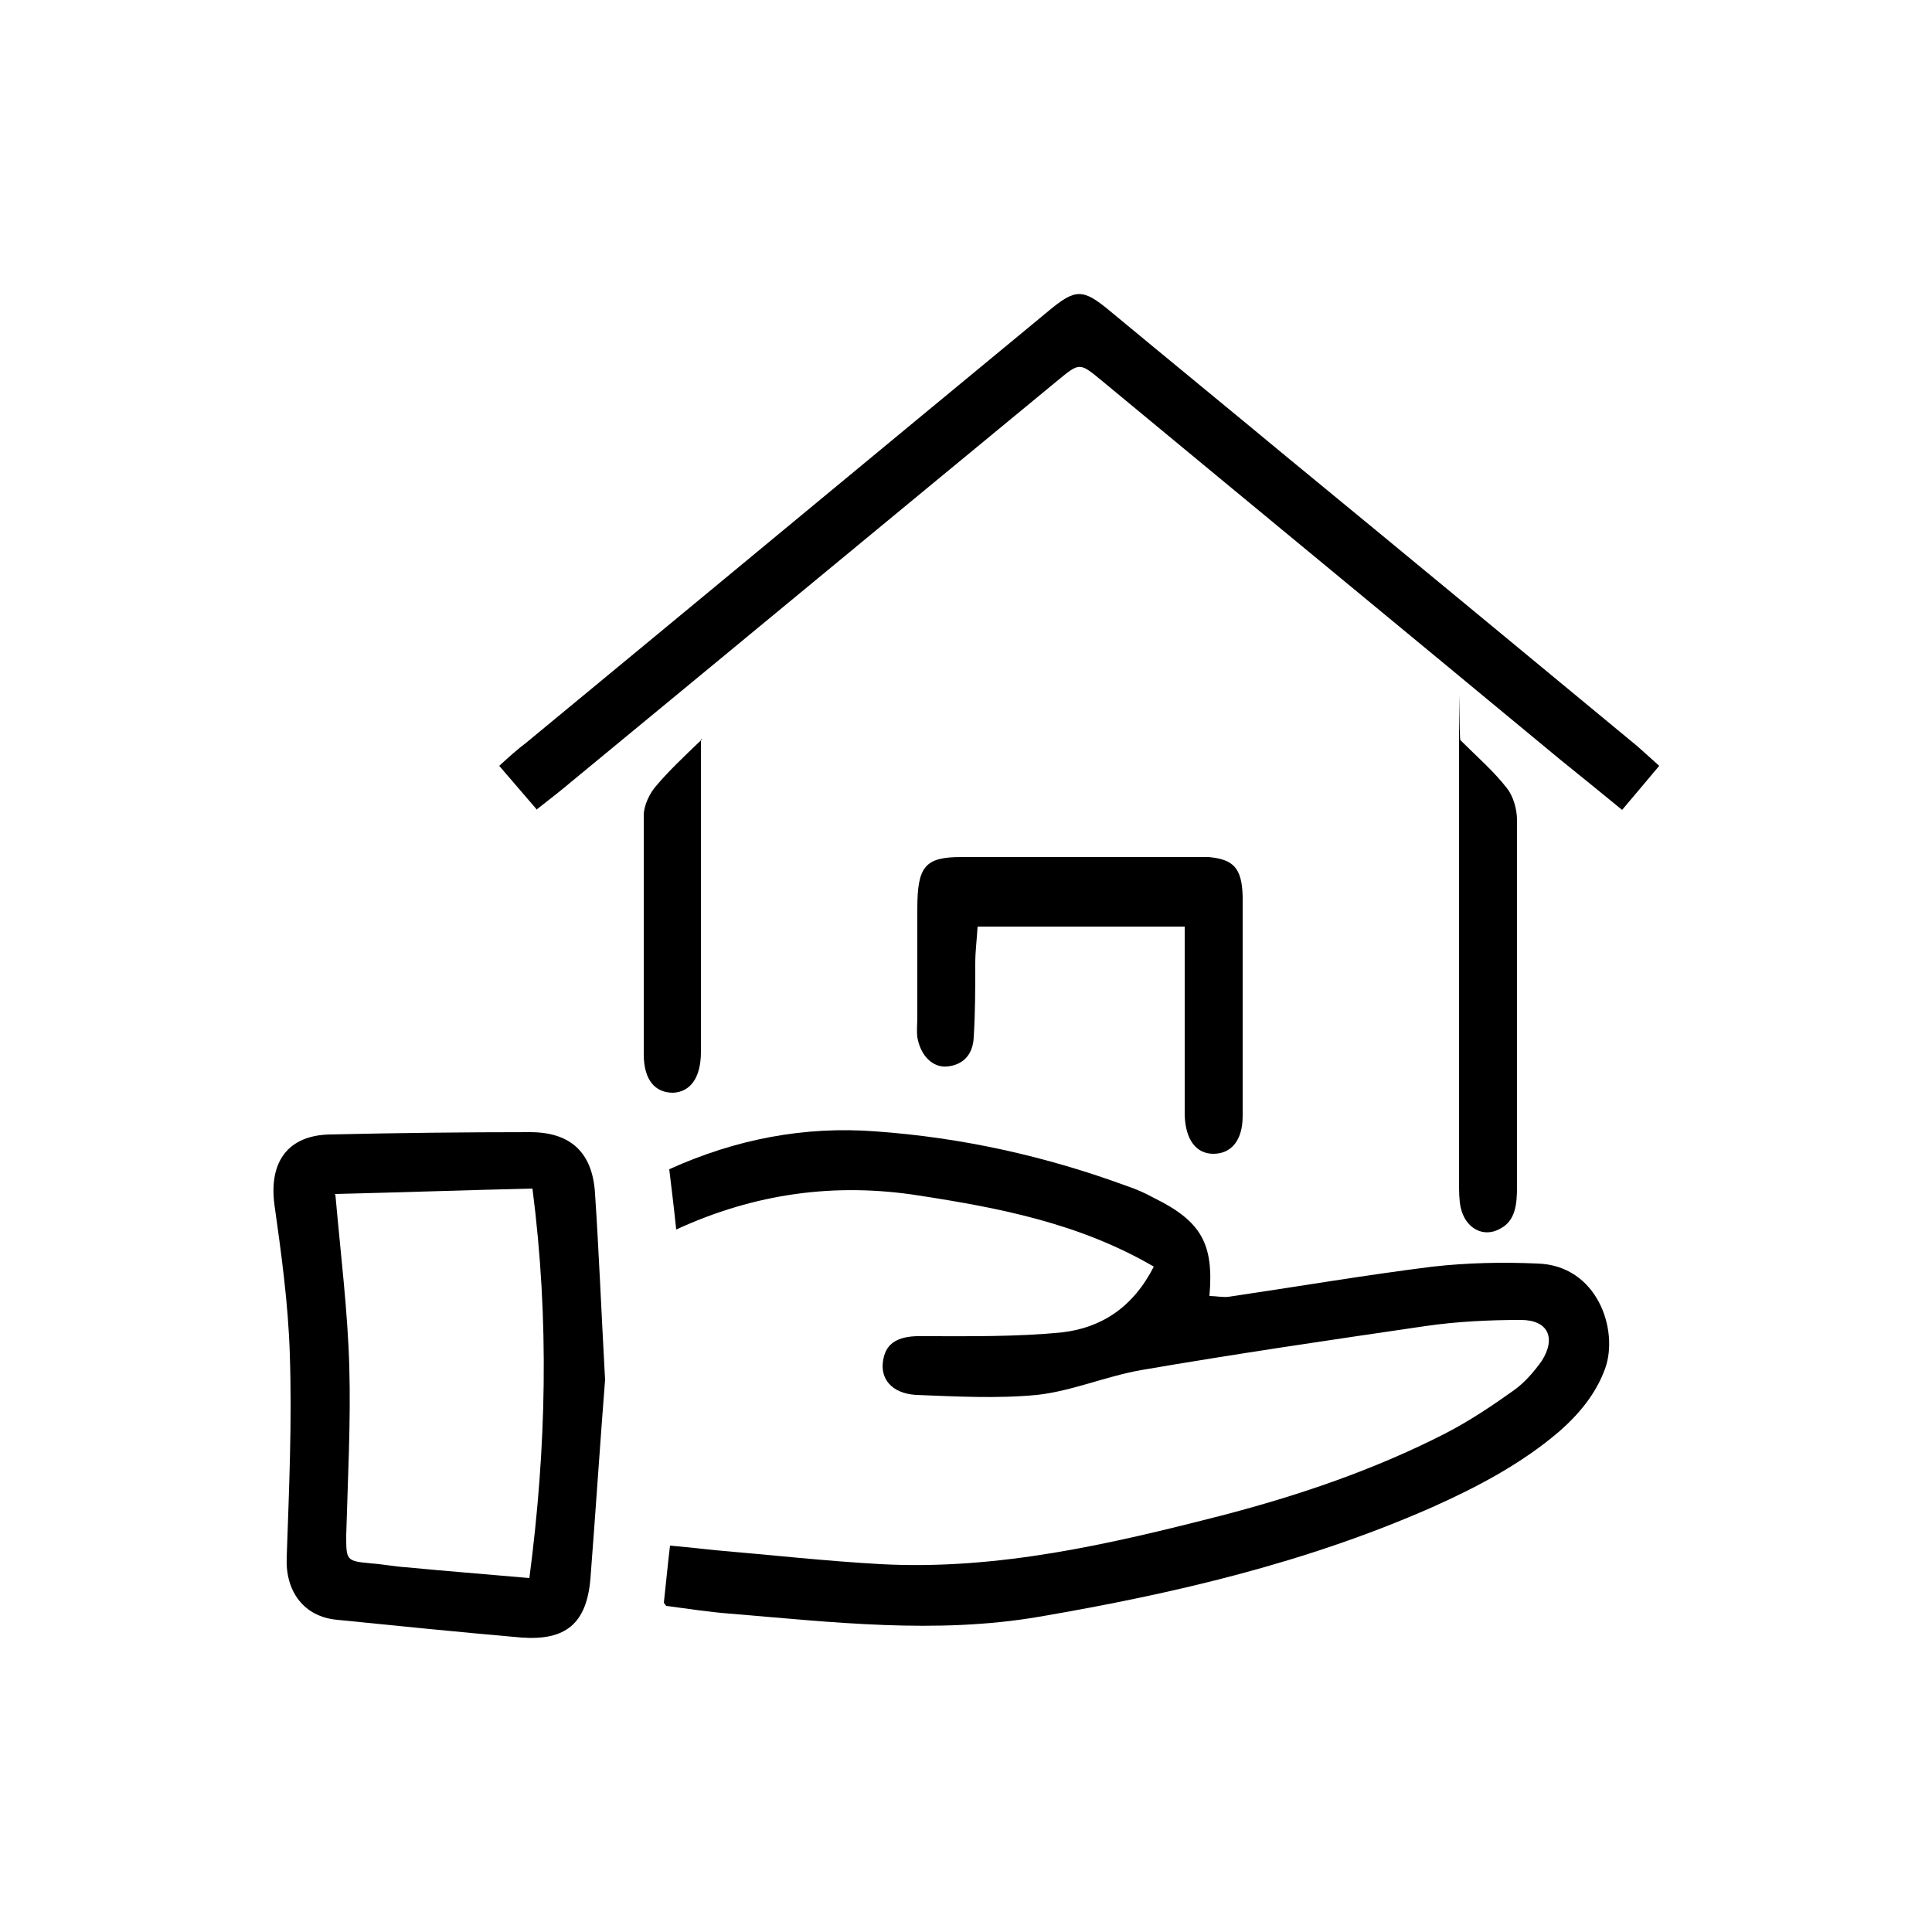
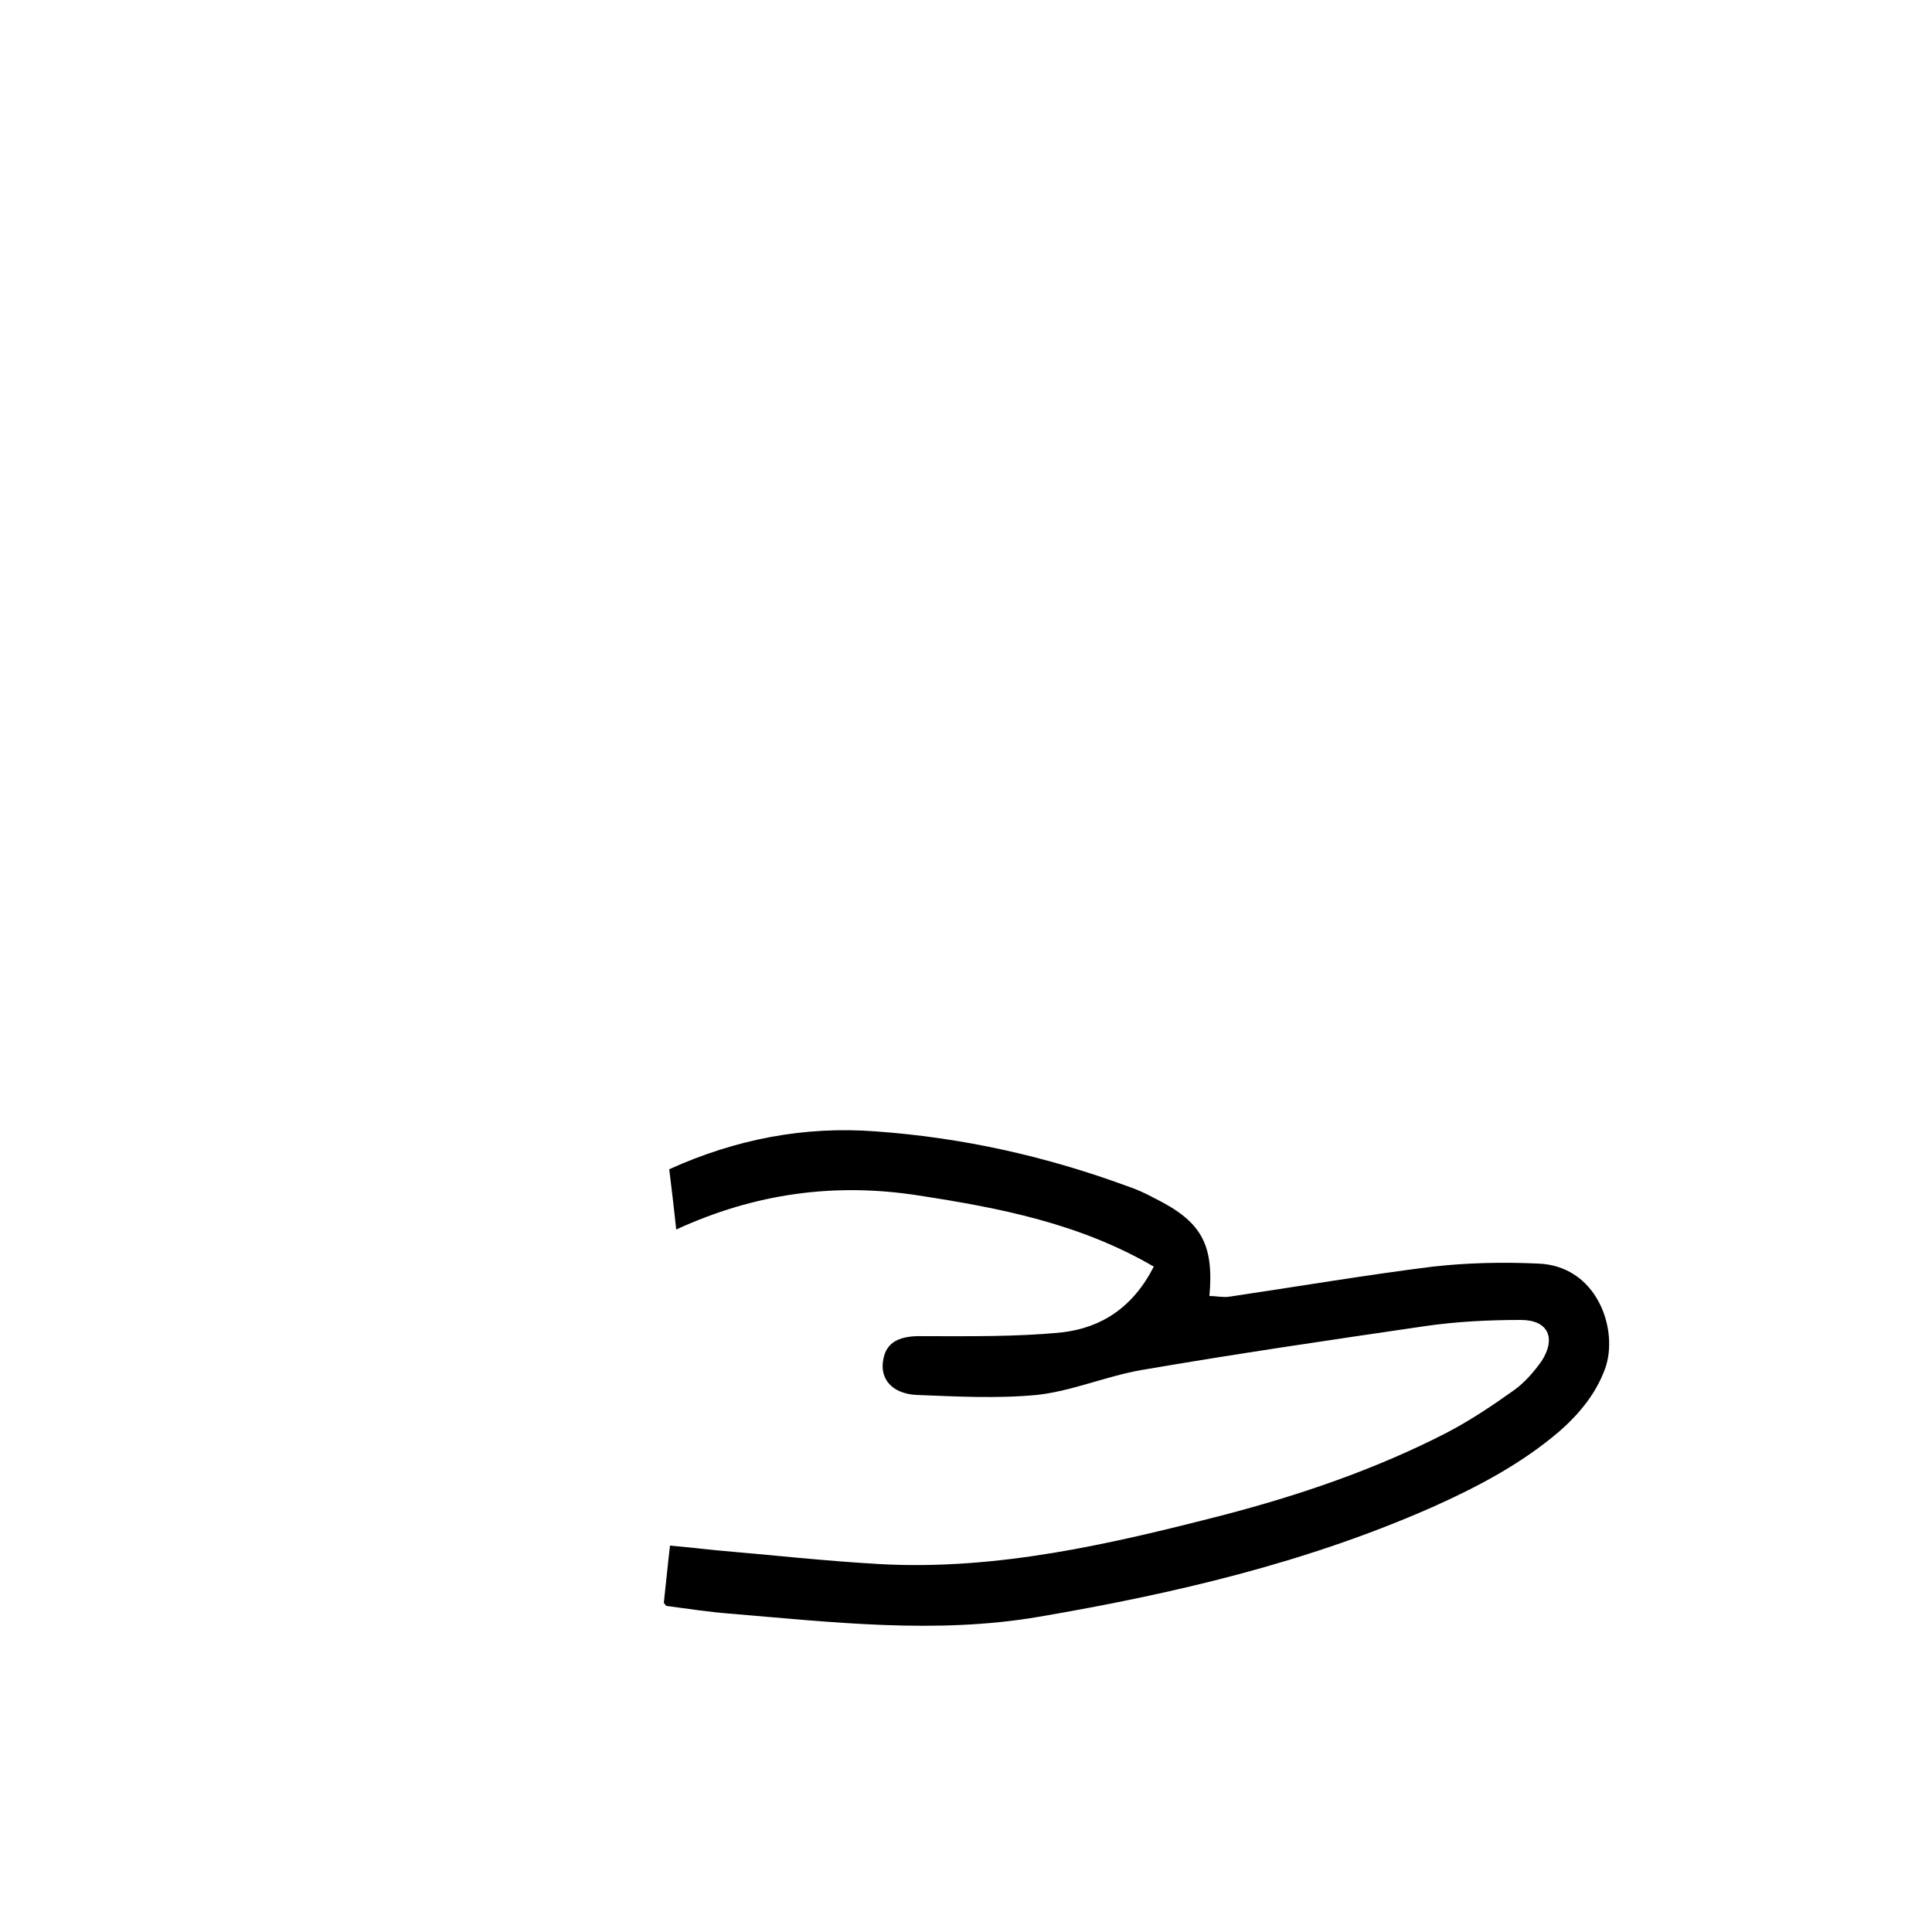
<svg xmlns="http://www.w3.org/2000/svg" version="1.1" viewBox="0 0 250 250">
  <defs>
    <style>
      .cls-1 {
        fill: currentColor;
      }
    </style>
  </defs>
  <g>
    <g id="Layer_1">
      <g>
        <path class="cls-1" d="M85.9,207.4c.3-2.7.5-4.9.8-7.4,2.2.2,4.1.4,5.9.6,7.1.6,14.2,1.4,21.4,1.8,15.1.8,29.7-2.6,44.1-6.3,10-2.6,19.7-5.9,28.9-10.6,3.1-1.6,6.1-3.6,8.9-5.6,1.4-1,2.6-2.4,3.6-3.8,1.9-3,.8-5.3-2.7-5.3-4.1,0-8.3.2-12.4.8-12.3,1.8-24.6,3.6-36.8,5.7-4.5.8-8.9,2.7-13.4,3.2-5.2.5-10.5.2-15.7,0-3.1-.2-4.7-2.1-4.2-4.6.4-2.3,2.2-3.1,5.2-3,6,0,12,.1,18-.5,5-.6,9.1-3.2,11.8-8.5-9.6-5.6-20-7.6-30.4-9.2-10.8-1.7-21.2-.3-31.4,4.4-.3-2.9-.6-5.3-.9-7.8,8.6-3.9,17.5-5.6,26.7-4.9,11.2.8,22,3.2,32.6,7.1,1.2.4,2.3.9,3.4,1.5,6.1,3,7.8,5.9,7.2,12.7.8,0,1.7.2,2.5.1,8.8-1.3,17.6-2.8,26.4-3.9,4.5-.5,9-.6,13.5-.4,7.8.2,10.6,8.6,8.8,13.6-1.2,3.3-3.4,5.9-5.9,8.1-4.9,4.2-10.6,7.2-16.4,9.8-16.3,7.2-33.4,11.2-50.9,14.2-13.4,2.3-26.8.7-40.1-.4-2.6-.2-5.2-.6-8.2-1h0Z" />
-         <path class="cls-1" d="M69.5,104.8c-1.7-2-3.2-3.7-4.9-5.7,1.2-1.1,2.3-2.1,3.5-3,22.3-18.4,44.6-36.9,66.9-55.3.2-.2.4-.3.6-.5,3.6-3,4.5-3,8.1,0,7.6,6.3,15.3,12.6,22.9,18.9,15.1,12.4,30.2,24.9,45.2,37.3.9.8,1.8,1.6,2.9,2.6-1.6,1.9-3.1,3.7-4.8,5.7-2.8-2.3-5.4-4.4-8-6.5-19.8-16.4-39.6-32.7-59.4-49.1-2.8-2.3-2.8-2.3-5.6,0-21,17.3-41.9,34.6-62.9,51.9-1.3,1.1-2.7,2.2-4.5,3.6h0Z" />
-         <path class="cls-1" d="M78.3,178.5c-.6,7.6-1.2,16.7-1.9,25.8-.5,5.8-3.2,8-8.9,7.6-8-.7-16-1.5-23.9-2.3-4.3-.4-6.7-3.7-6.5-8.1.3-8.8.7-17.5.4-26.3-.2-6.5-1.1-13-2-19.4-.7-5.5,1.8-8.9,7.2-9,8.7-.2,17.3-.3,25.9-.3,5.2,0,8.1,2.6,8.4,8,.5,7.5.8,15,1.3,24.1h0ZM43.4,154.6c.7,7.9,1.6,15.1,1.8,22.3.2,7.2-.2,14.5-.4,21.8,0,3.2,0,3.3,3.2,3.6,1.5.1,3,.4,4.5.5,5.2.5,10.4.9,16,1.4,2.2-16.8,2.6-33.3.4-50.4-8.7.2-17,.5-25.6.7h0Z" />
-         <path class="cls-1" d="M153.2,119.9h-26.7c-.1,1.7-.3,3.2-.3,4.7,0,3.2,0,6.4-.2,9.6-.1,2.4-1.5,3.6-3.4,3.8-1.9.2-3.5-1.4-3.9-3.8-.1-.9,0-1.7,0-2.6,0-4.7,0-9.3,0-14,0-5.5,1-6.7,5.7-6.7,10.2,0,20.3,0,30.5,0s1,0,1.5,0c3.2.3,4.3,1.4,4.4,5.1,0,9.5,0,18.9,0,28.4,0,3.2-1.5,4.9-3.8,4.9-2.2,0-3.6-1.8-3.7-5,0-6.4,0-12.8,0-19.2v-5.2h0Z" />
-         <path class="cls-1" d="M188.9,95.7c2.3,2.3,4.4,4.1,6.1,6.3.8,1,1.3,2.7,1.3,4.1,0,15.8,0,31.7,0,47.5,0,2.2-.2,4.4-2.2,5.4-2.1,1.2-4.5,0-5.1-2.8-.2-1-.2-2.1-.2-3.2,0-18.1,0-36.3,0-54.4s0-1.4.2-2.9h0Z" />
-         <path class="cls-1" d="M90.7,95.6v27.6c0,4.3,0,8.6,0,12.9,0,3.4-1.4,5.2-3.6,5.3-2.3,0-3.8-1.6-3.8-5,0-10.3,0-20.6,0-30.9,0-1.3.8-2.9,1.6-3.8,1.6-1.9,3.4-3.6,5.9-6h0Z" />
      </g>
    </g>
  </g>
</svg>